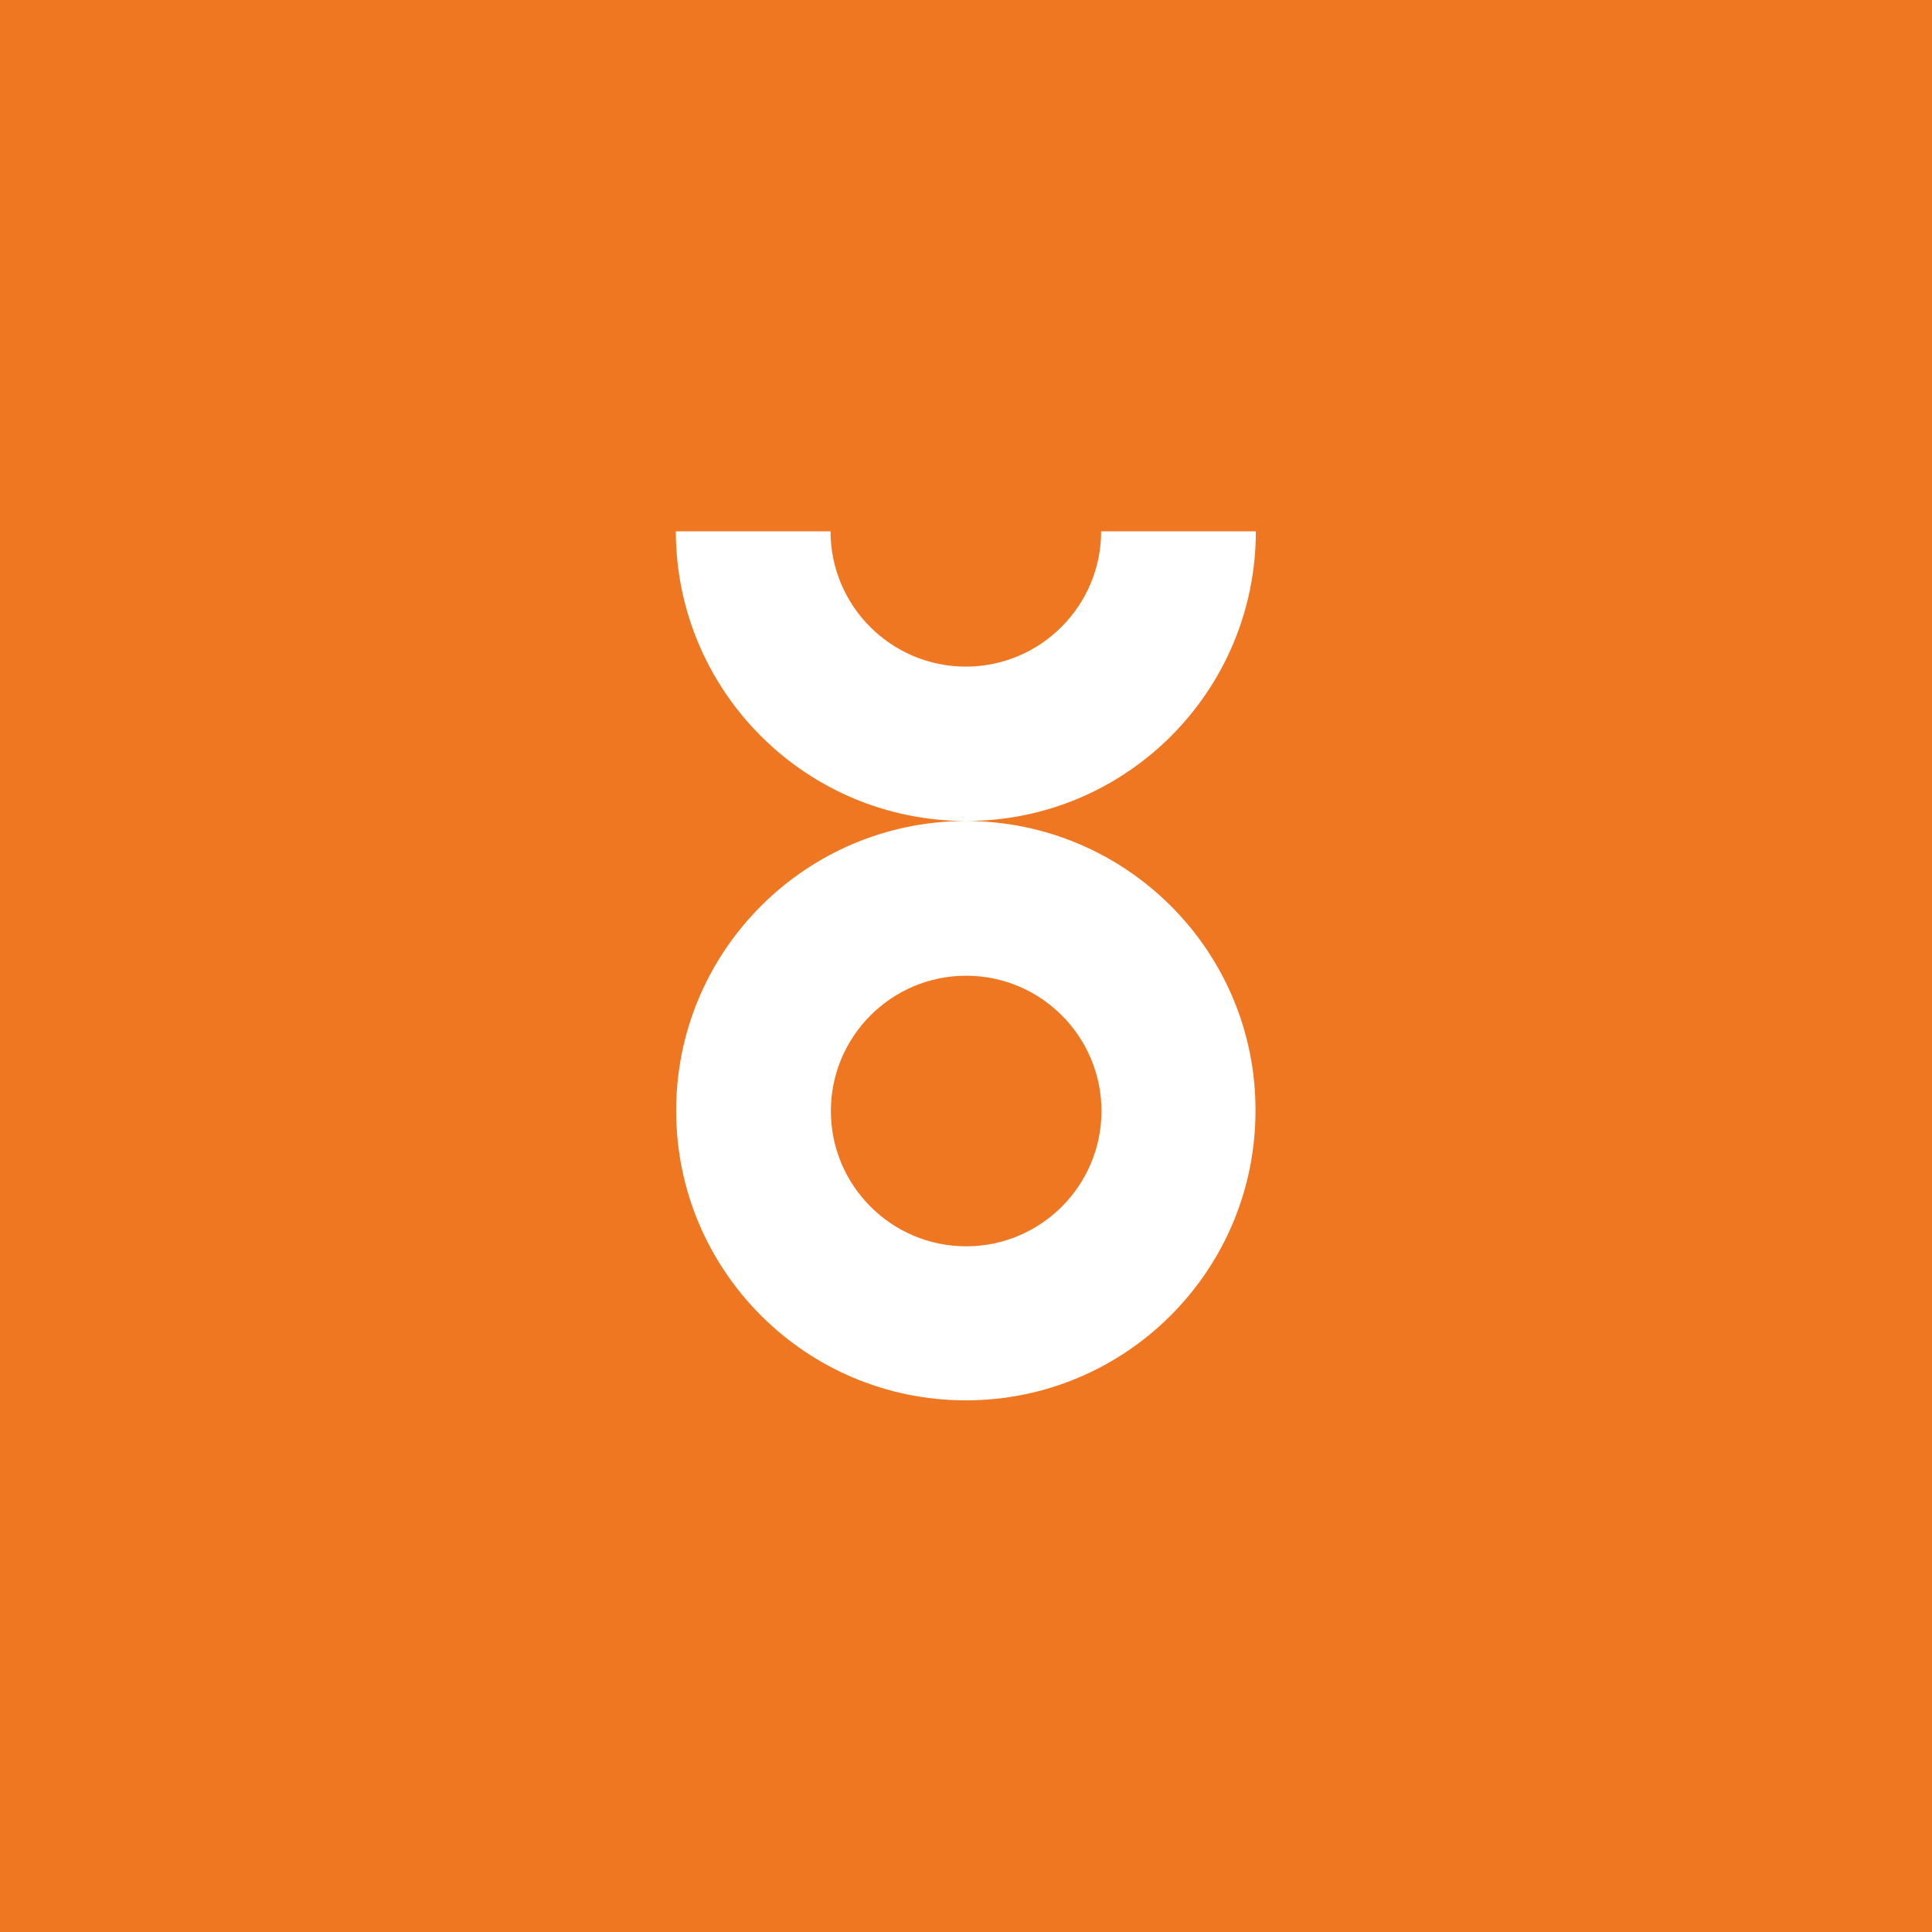
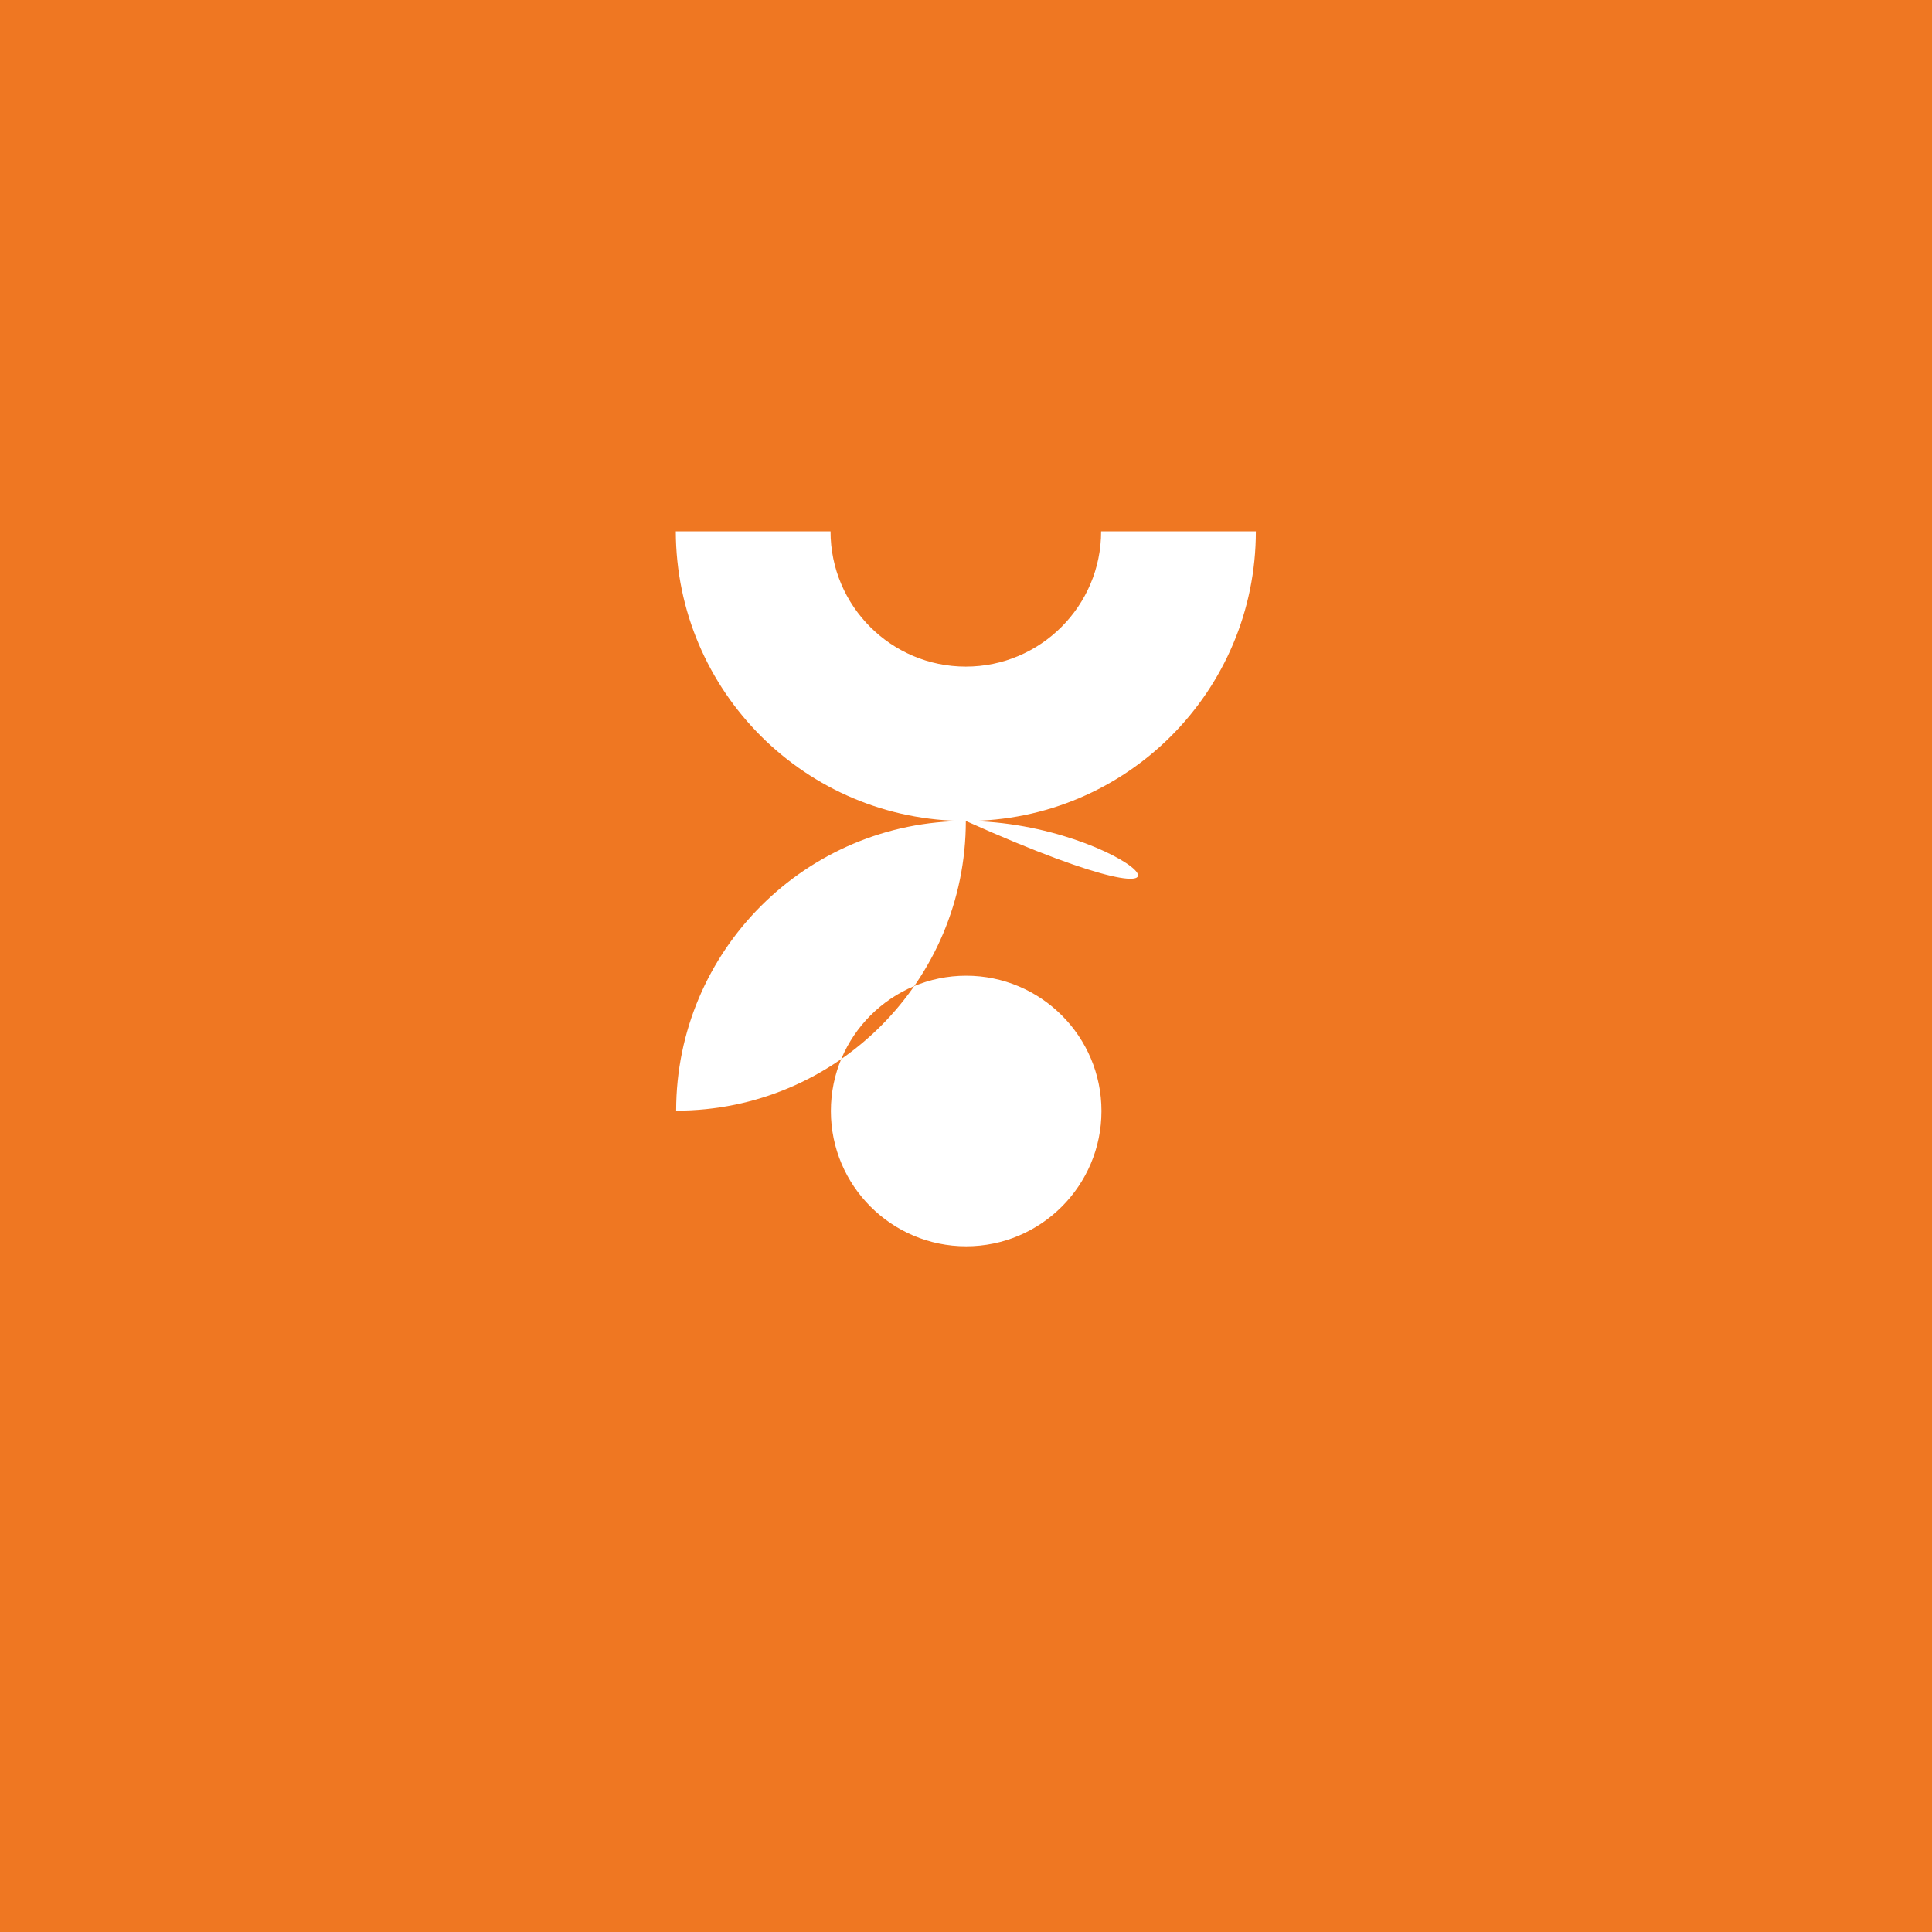
<svg xmlns="http://www.w3.org/2000/svg" version="1.1" id="Layer_1" x="0px" y="0px" viewBox="0 0 566.9 566.9" style="enable-background:new 0 0 566.9 566.9;" xml:space="preserve">
  <style type="text/css">
	.st0{fill:#EF7722;}
	.st1{fill:none;}
	.st2{fill:#FFFFFF;}
</style>
  <rect class="st0" width="566.9" height="566.9" />
-   <rect id="SVGID_5_" class="st1" width="566.9" height="566.9" />
  <rect id="SVGID_3_" class="st1" width="566.9" height="566.9" />
  <rect class="st1" width="566.9" height="566.9" />
  <rect id="SVGID_7_" class="st1" width="566.9" height="566.9" />
  <rect id="SVGID_1_" class="st1" width="566.9" height="566.9" />
  <rect id="SVGID_2_" class="st1" width="566.9" height="566.9" />
  <rect id="SVGID_6_" class="st1" width="566.9" height="566.9" />
-   <rect id="SVGID_4_" class="st1" width="566.9" height="566.9" />
  <rect class="st1" width="566.9" height="566.9" />
  <rect id="SVGID_8_" class="st1" width="566.9" height="566.9" />
  <rect id="SVGID_9_" class="st1" width="566.9" height="566.9" />
  <rect id="SVGID_10_" class="st1" width="566.9" height="566.9" />
-   <rect id="SVGID_12_" class="st1" width="566.9" height="566.9" />
-   <rect id="SVGID_11_" class="st1" width="566.9" height="566.9" />
-   <path class="st2" d="M283.5,240.9c47,0,85-38.1,85-85h-45.4c0,21.9-17.8,39.7-39.7,39.7c-21.9,0-39.7-17.8-39.7-39.7h-45.4  C198.4,202.9,236.5,240.9,283.5,240.9c-47,0-85.1,38.1-85.1,85c0,47,38.1,85,85,85c47,0,85-38.1,85-85  C368.5,279,330.4,241,283.5,240.9z M283.5,365.7c-21.9,0-39.7-17.8-39.7-39.7s17.8-39.7,39.7-39.7s39.7,17.8,39.7,39.7  S305.4,365.7,283.5,365.7z" />
+   <path class="st2" d="M283.5,240.9c47,0,85-38.1,85-85h-45.4c0,21.9-17.8,39.7-39.7,39.7c-21.9,0-39.7-17.8-39.7-39.7h-45.4  C198.4,202.9,236.5,240.9,283.5,240.9c-47,0-85.1,38.1-85.1,85c47,0,85-38.1,85-85  C368.5,279,330.4,241,283.5,240.9z M283.5,365.7c-21.9,0-39.7-17.8-39.7-39.7s17.8-39.7,39.7-39.7s39.7,17.8,39.7,39.7  S305.4,365.7,283.5,365.7z" />
  <rect id="SVGID_14_" class="st1" width="566.9" height="566.9" />
  <rect id="SVGID_13_" class="st1" width="566.9" height="566.9" />
</svg>